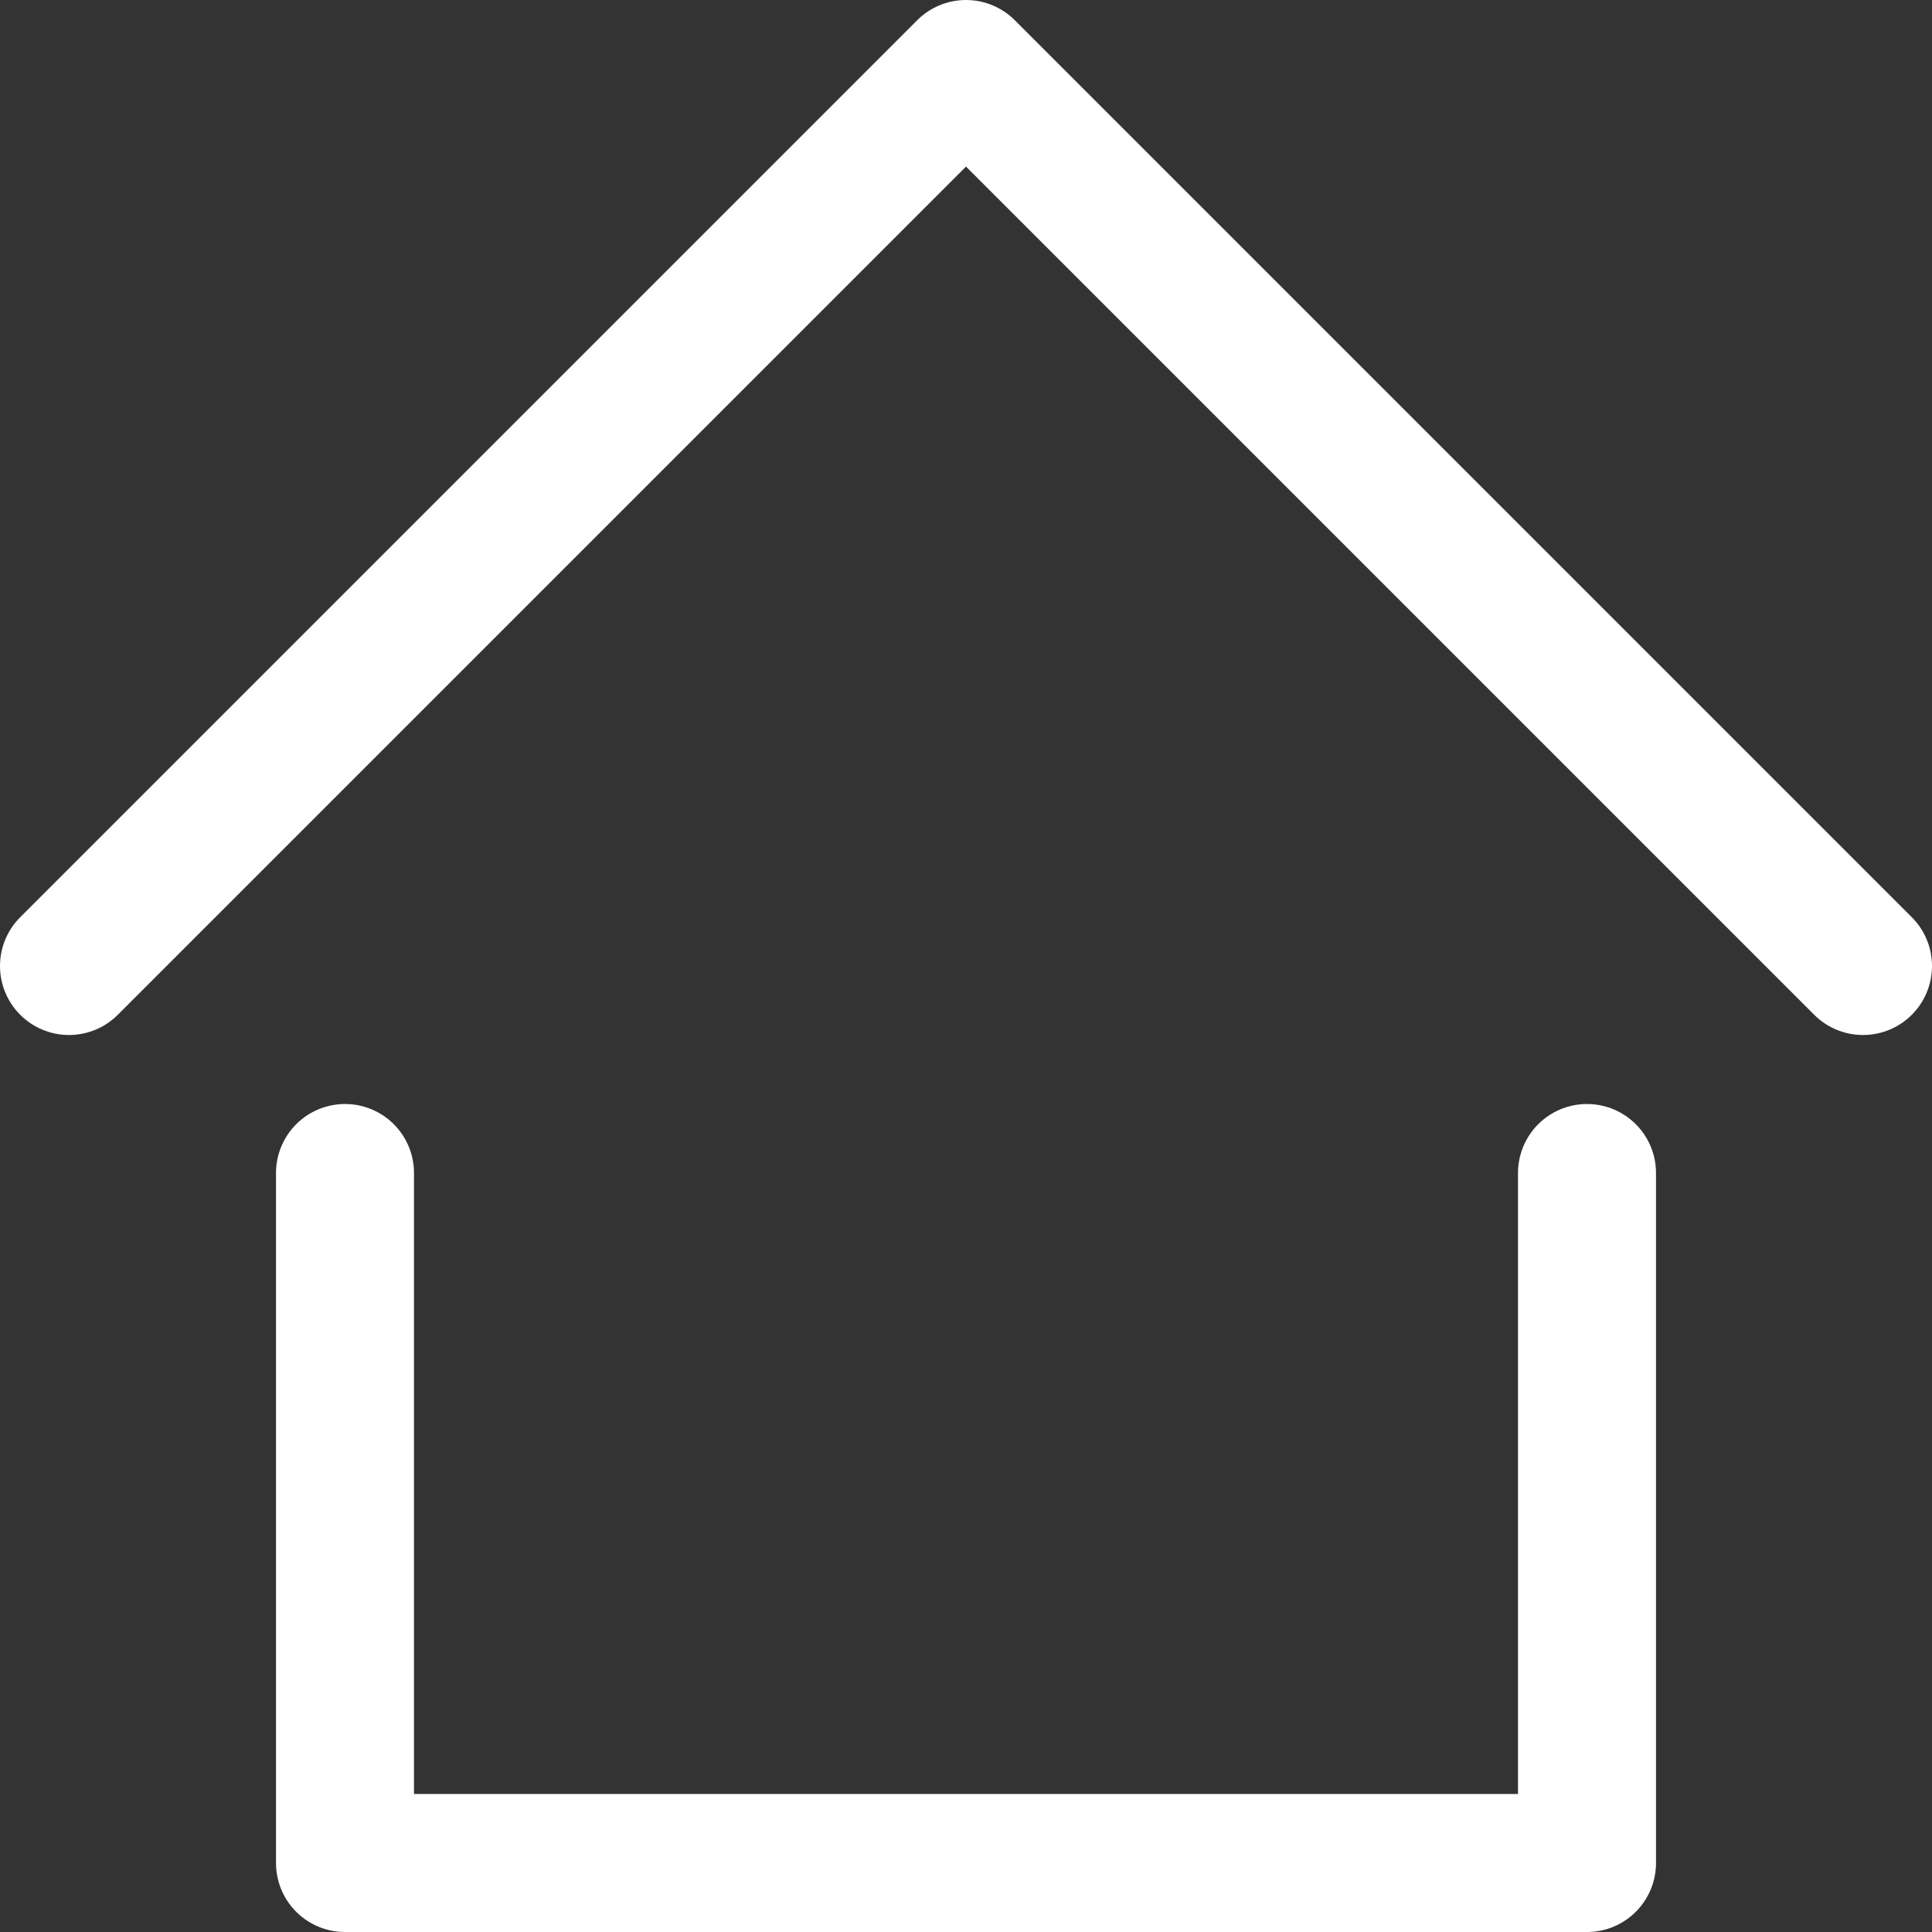
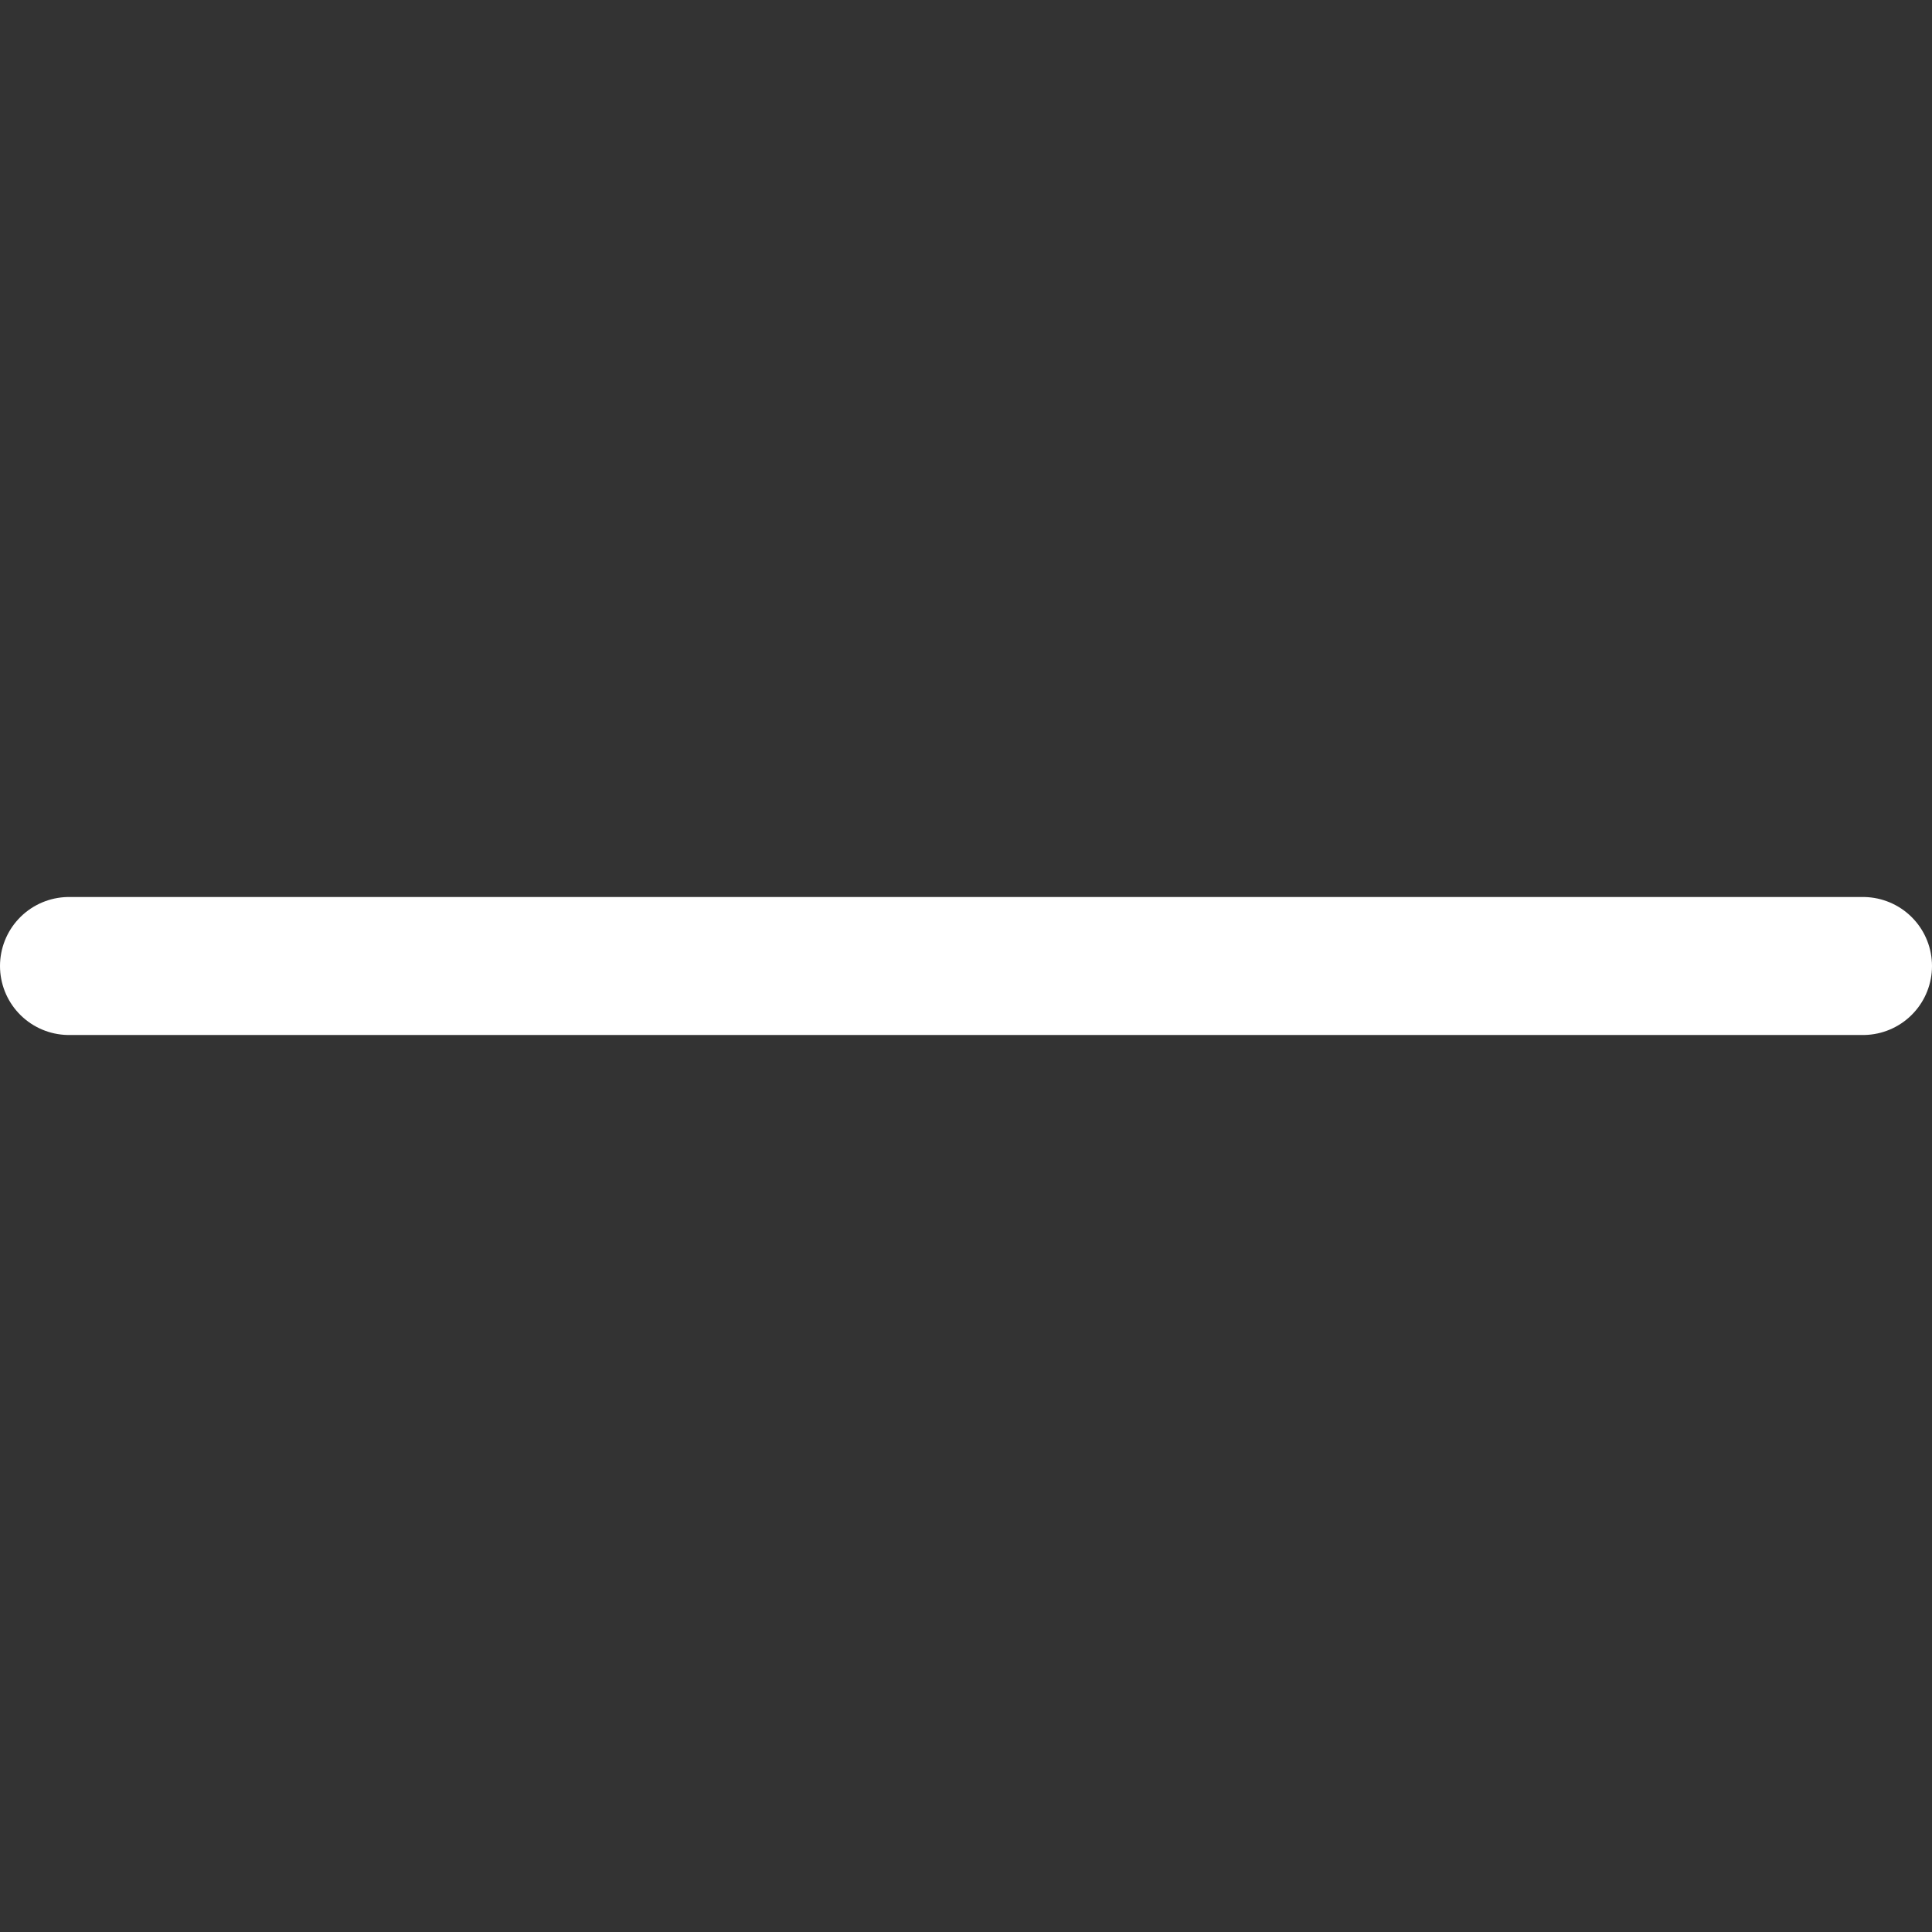
<svg xmlns="http://www.w3.org/2000/svg" width="14" height="14" viewBox="0 0 14 14" fill="none">
  <rect x="0" y="0" width="14" height="14" fill="#333333" stroke="none" />
-   <path d="M0.5 7L7 0.5L13.5 7" stroke="white" stroke-linecap="round" stroke-linejoin="round" />
-   <path d="M2.5 8.5V13.5H11.5V8.5" stroke="white" stroke-linecap="round" stroke-linejoin="round" />
+   <path d="M0.5 7L13.5 7" stroke="white" stroke-linecap="round" stroke-linejoin="round" />
</svg>